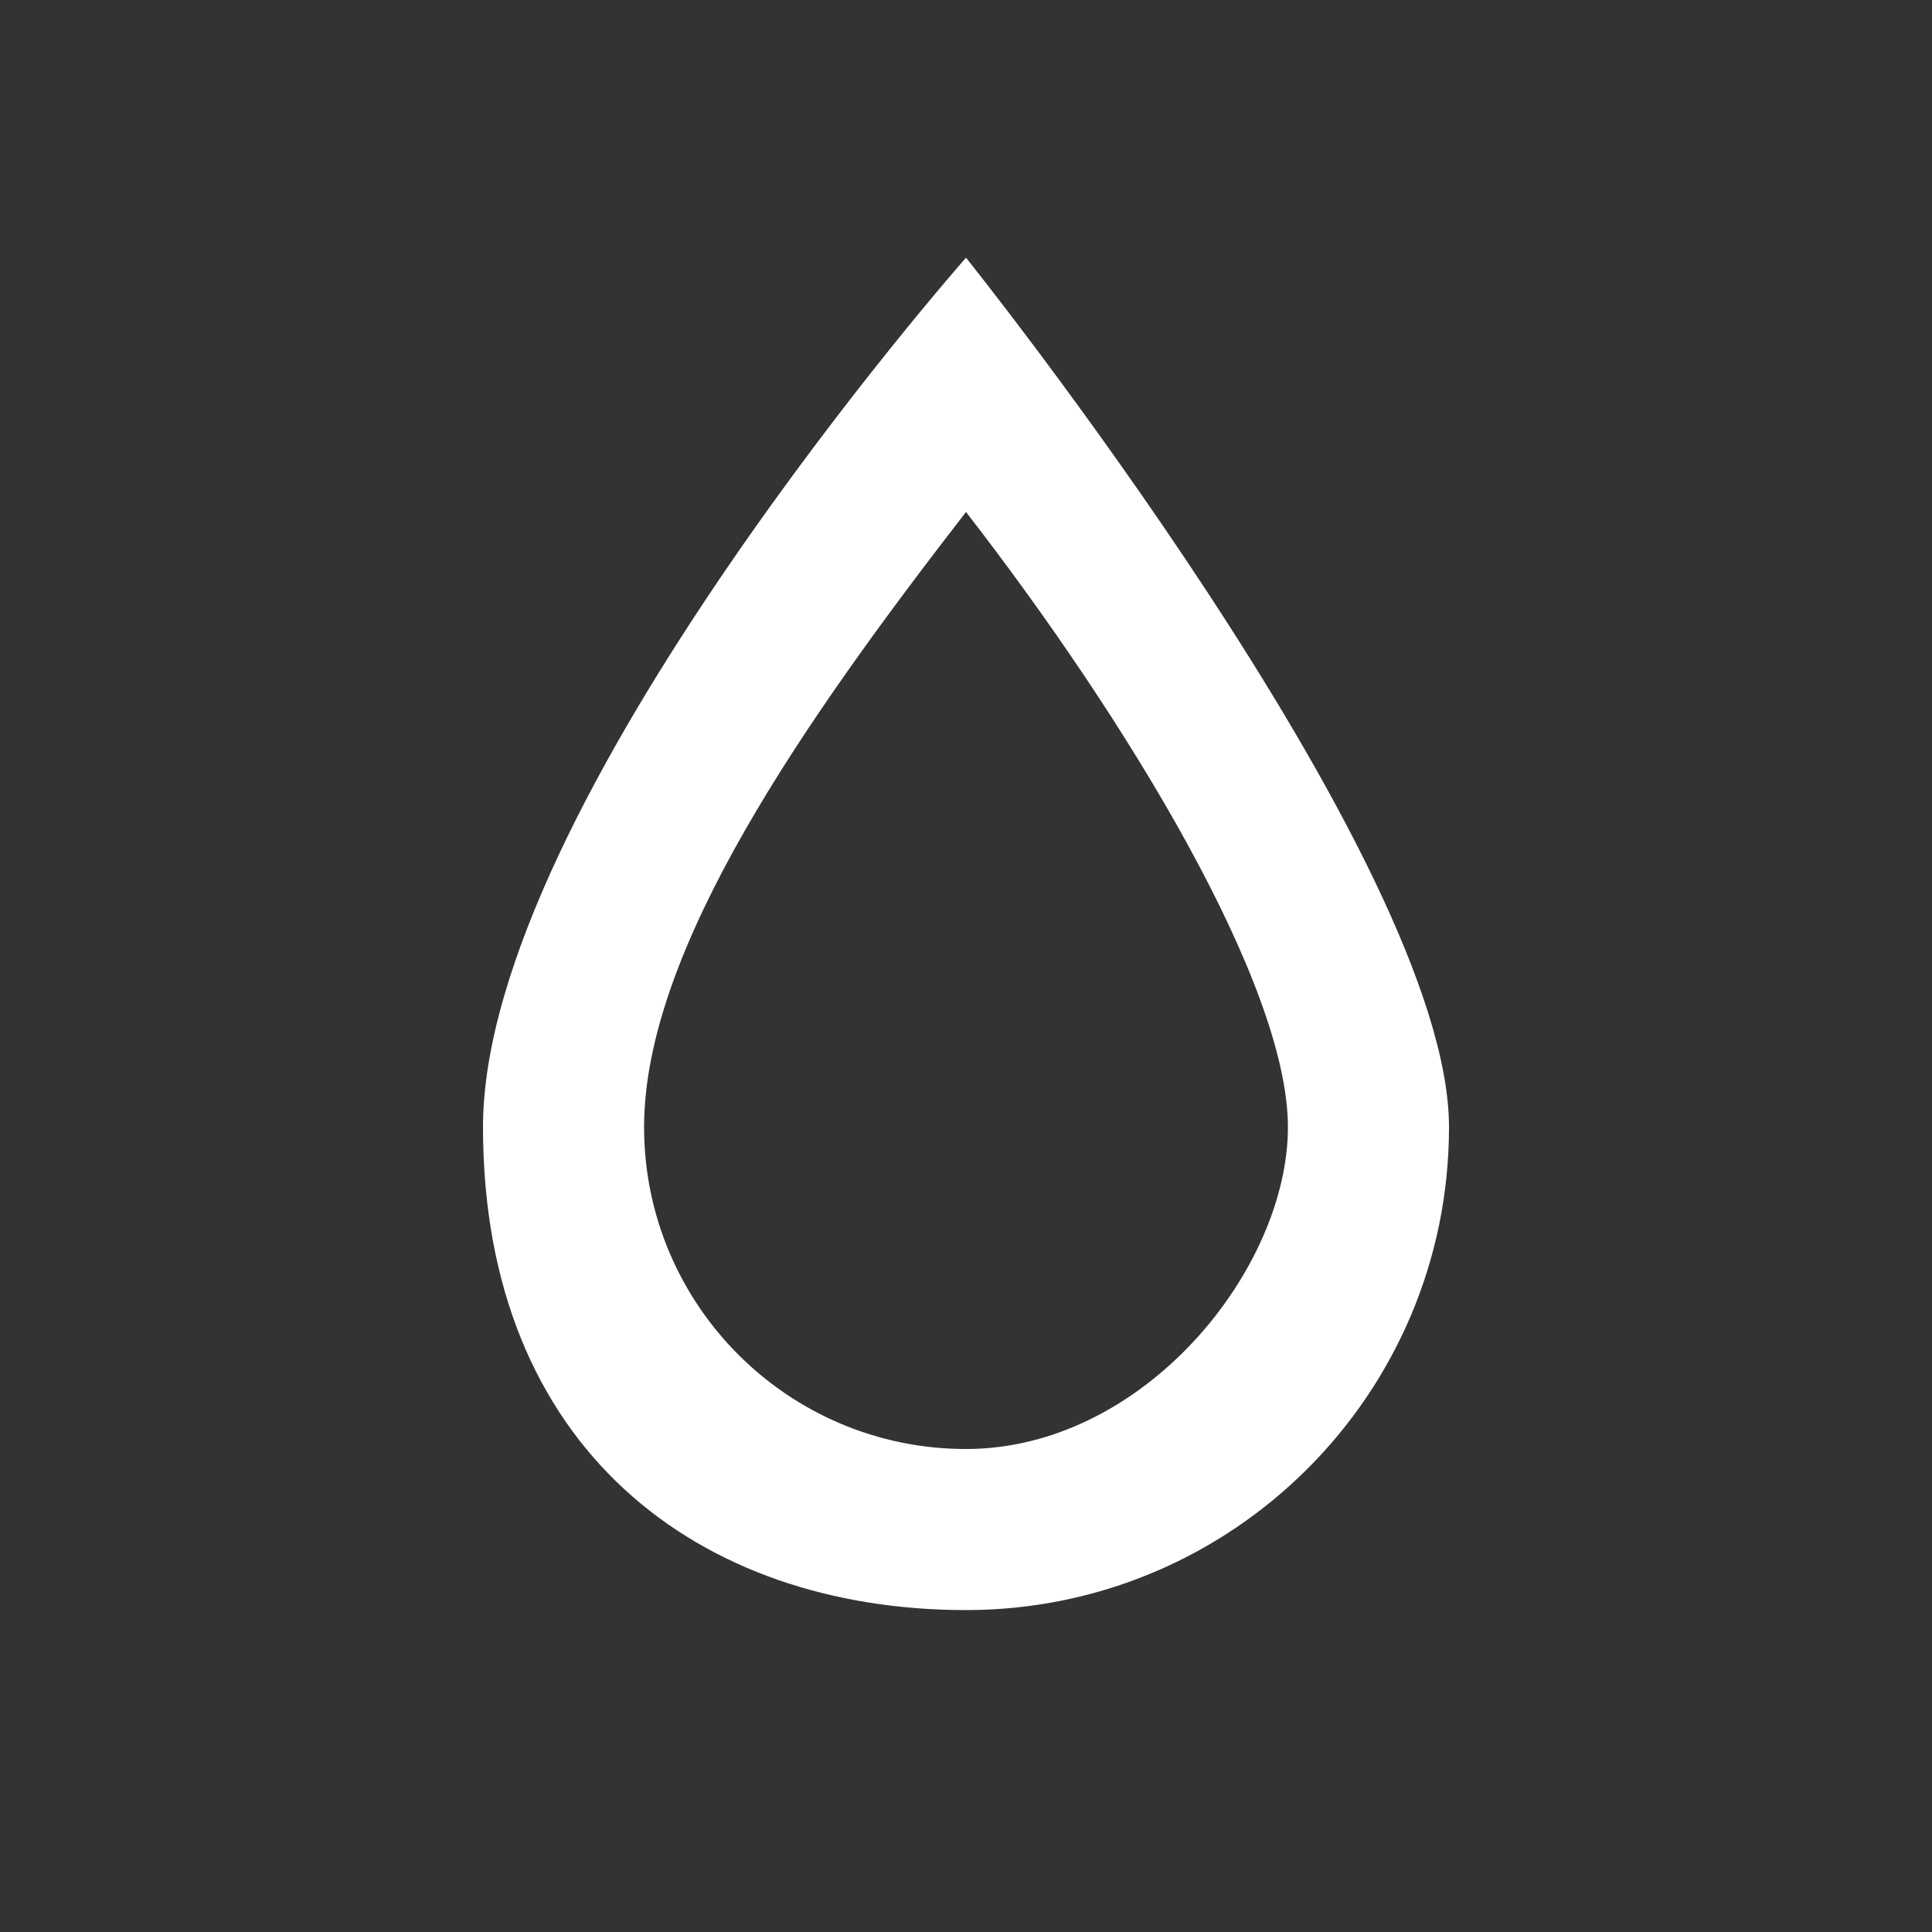
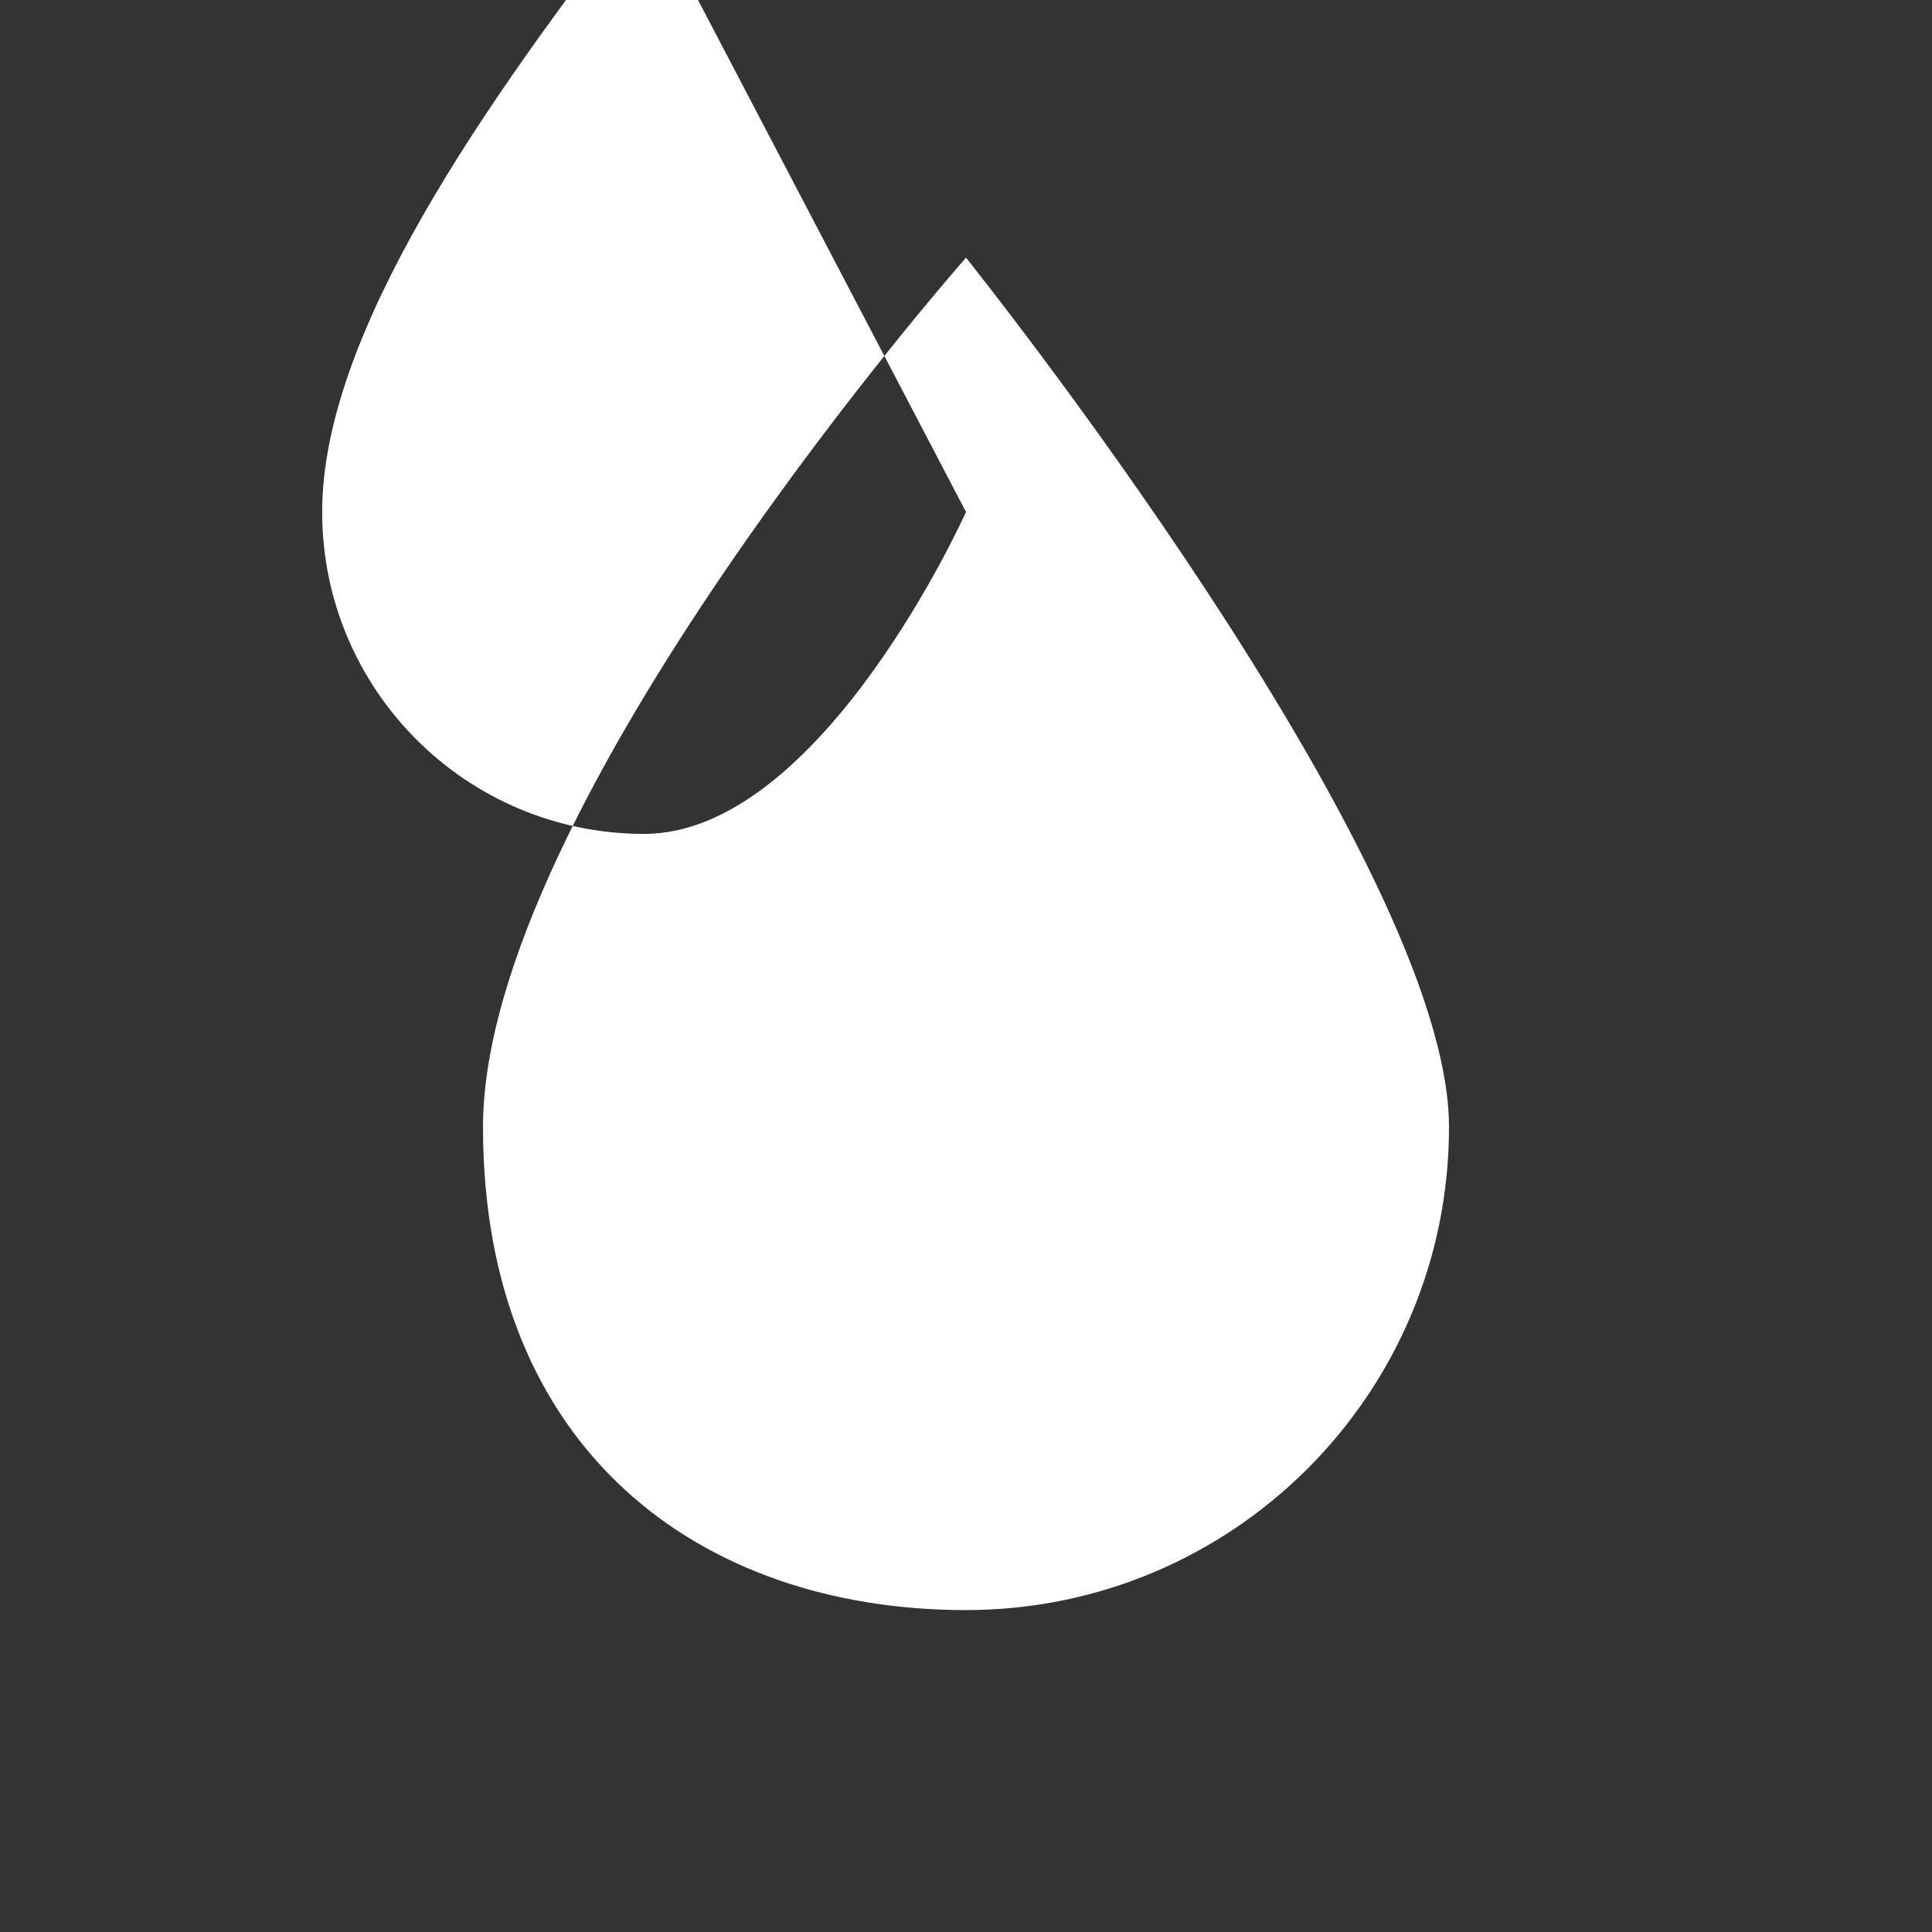
<svg xmlns="http://www.w3.org/2000/svg" id="Calque_1" version="1.1" viewBox="0 0 800 800">
  <rect x="0" y="0" width="800" height="800" fill="#333333" stroke="none" />
  <defs>
    <style> .st0 { fill: none; } .st1 { fill: #fff; } </style>
  </defs>
-   <path class="st1" d="M400,212c66.7,86,133.3,195.7,133.3,254.7s-59.7,133.3-133.3,133.3-133.3-59.7-133.3-133.3,66.7-168.7,133.3-254.7M400,106.7s-200,226.7-200,360,89.5,200,200,200,200-89.5,200-200S400,106.7,400,106.7Z" />
-   <rect class="st0" y="0" width="800" height="800" />
+   <path class="st1" d="M400,212s-59.7,133.3-133.3,133.3-133.3-59.7-133.3-133.3,66.7-168.7,133.3-254.7M400,106.7s-200,226.7-200,360,89.5,200,200,200,200-89.5,200-200S400,106.7,400,106.7Z" />
</svg>